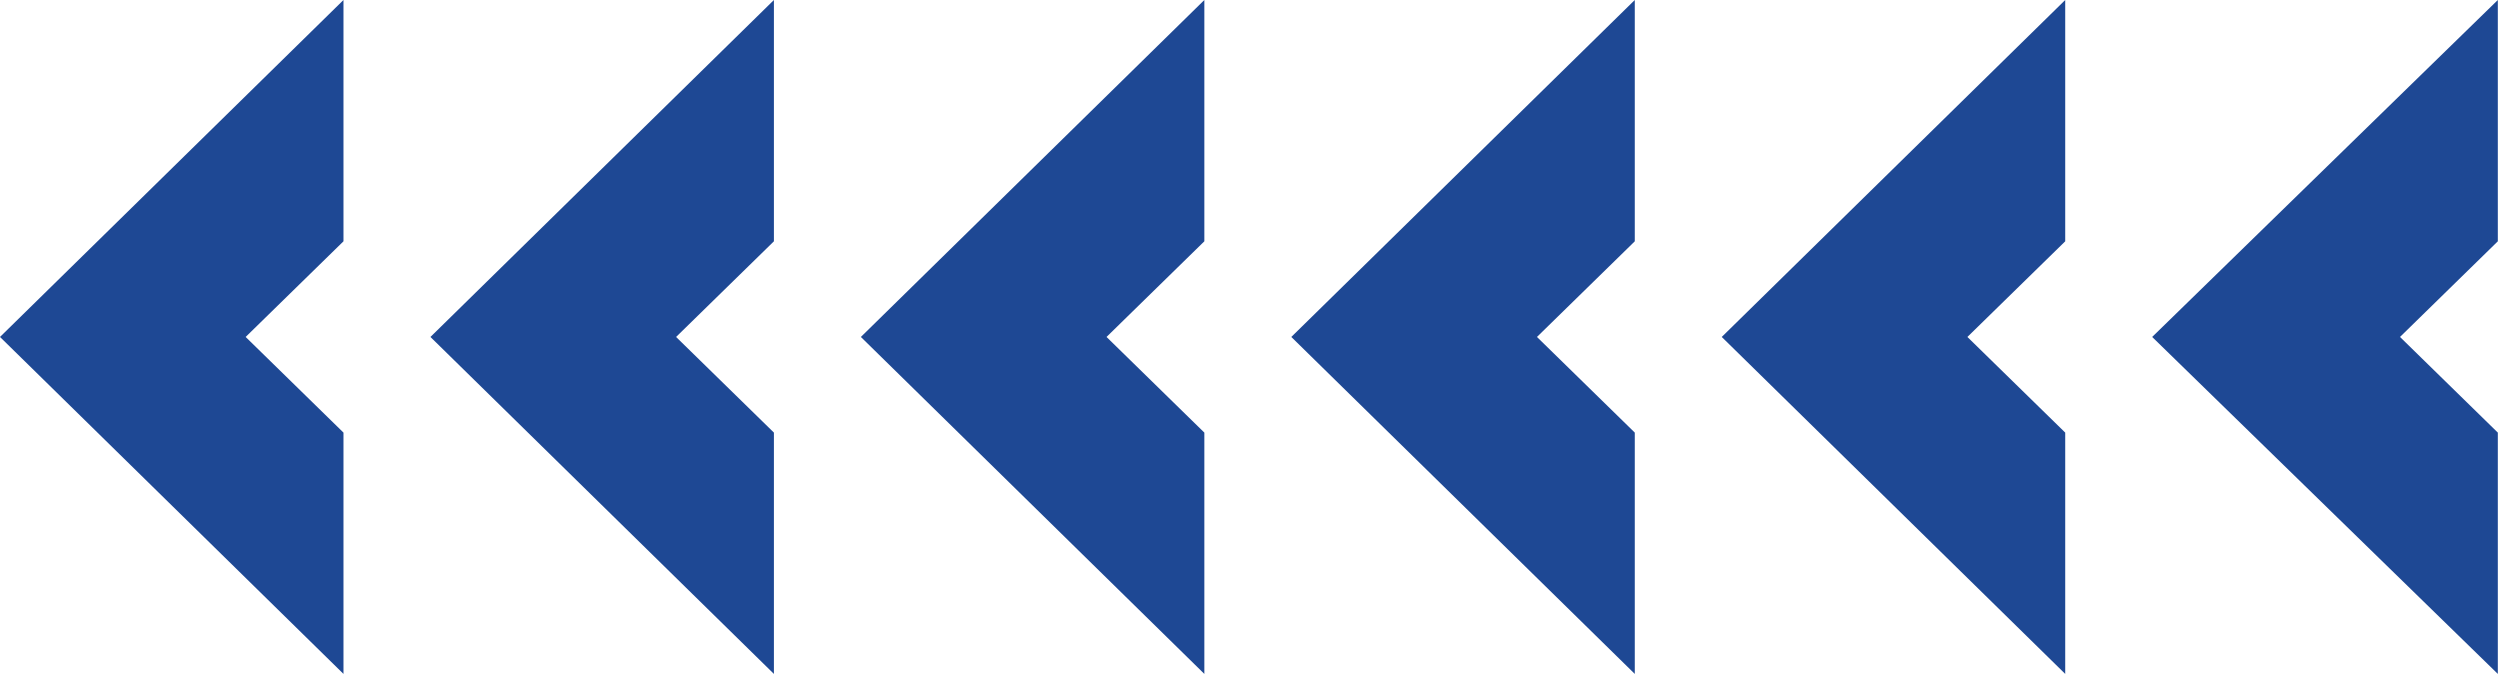
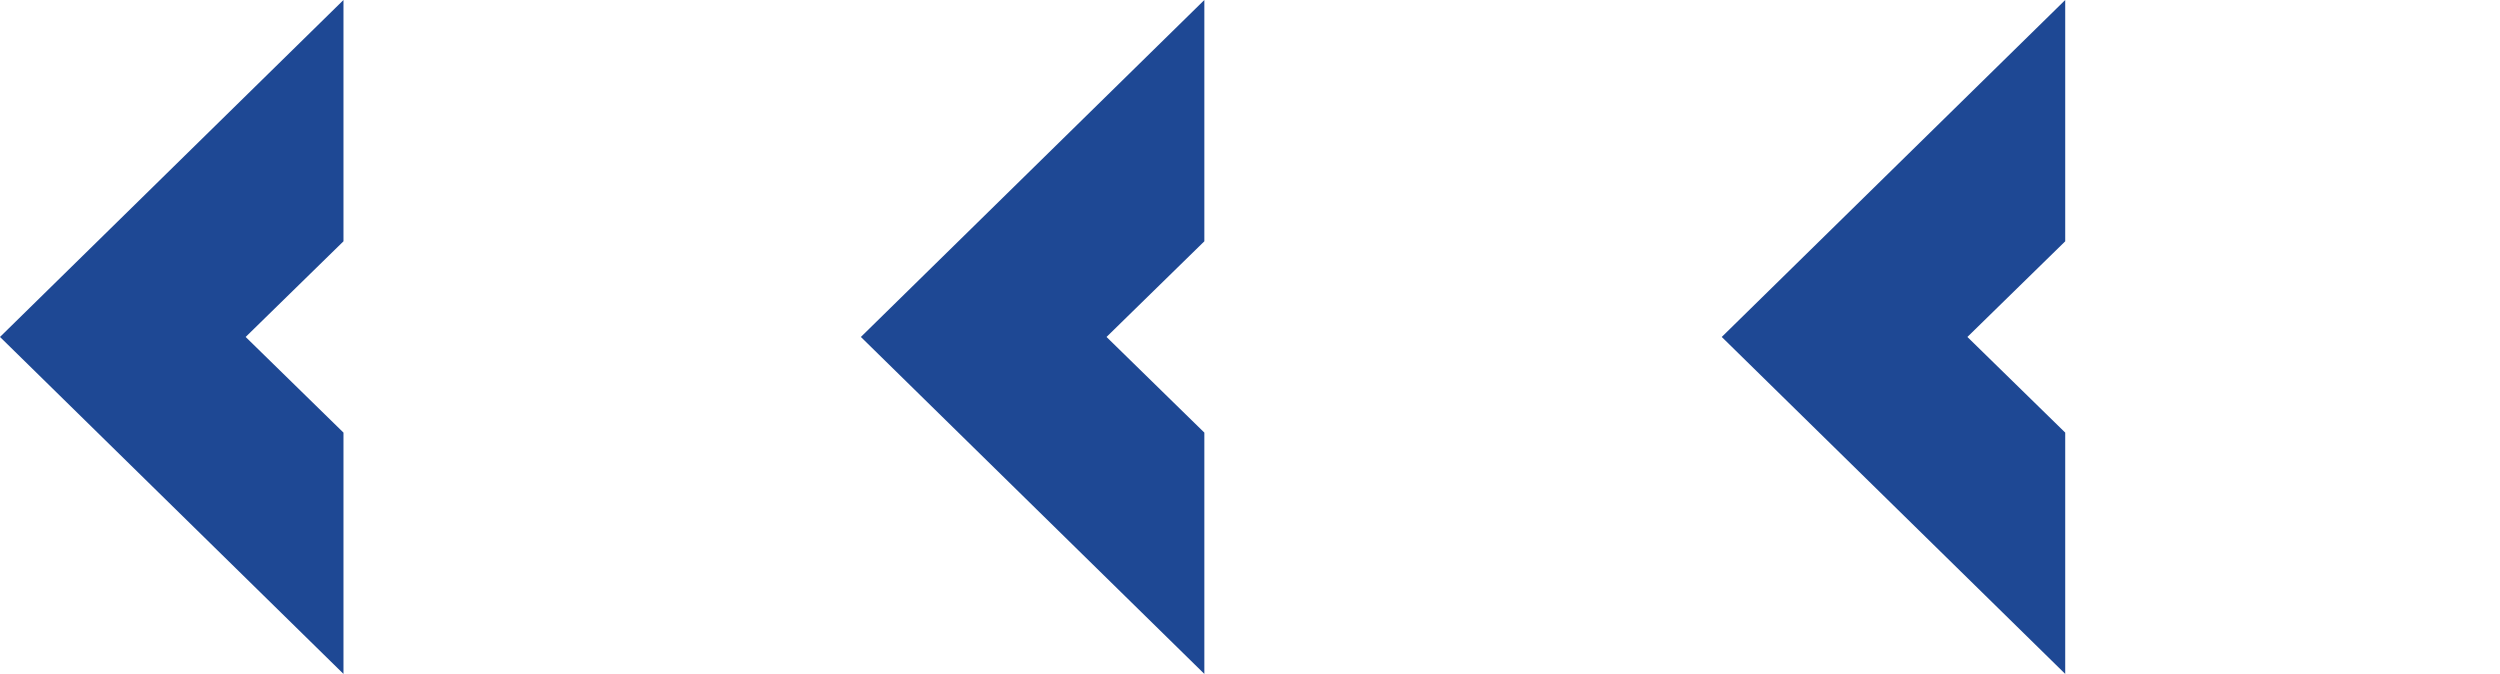
<svg xmlns="http://www.w3.org/2000/svg" enable-background="new 0 0 115 31" viewBox="0 0 115 31">
  <g fill="#1e4894">
-     <path d="m114.9 31v-11.1l-4.5-4.4 4.5-4.4v-11.1l-15.9 15.5z" />
    <path d="m95 31v-11.1l-4.5-4.4 4.5-4.4v-11.1l-15.8 15.5z" />
-     <path d="m75.2 31v-11.1l-4.5-4.4 4.5-4.4v-11.1l-15.8 15.5z" />
    <path d="m55.4 31v-11.1l-4.5-4.4 4.5-4.4v-11.1l-15.8 15.5z" />
-     <path d="m35.6 31v-11.1l-4.5-4.4 4.5-4.4v-11.1l-15.8 15.5z" />
    <path d="m15.8 31v-11.1l-4.5-4.4 4.5-4.4v-11.1l-15.8 15.5z" />
  </g>
</svg>